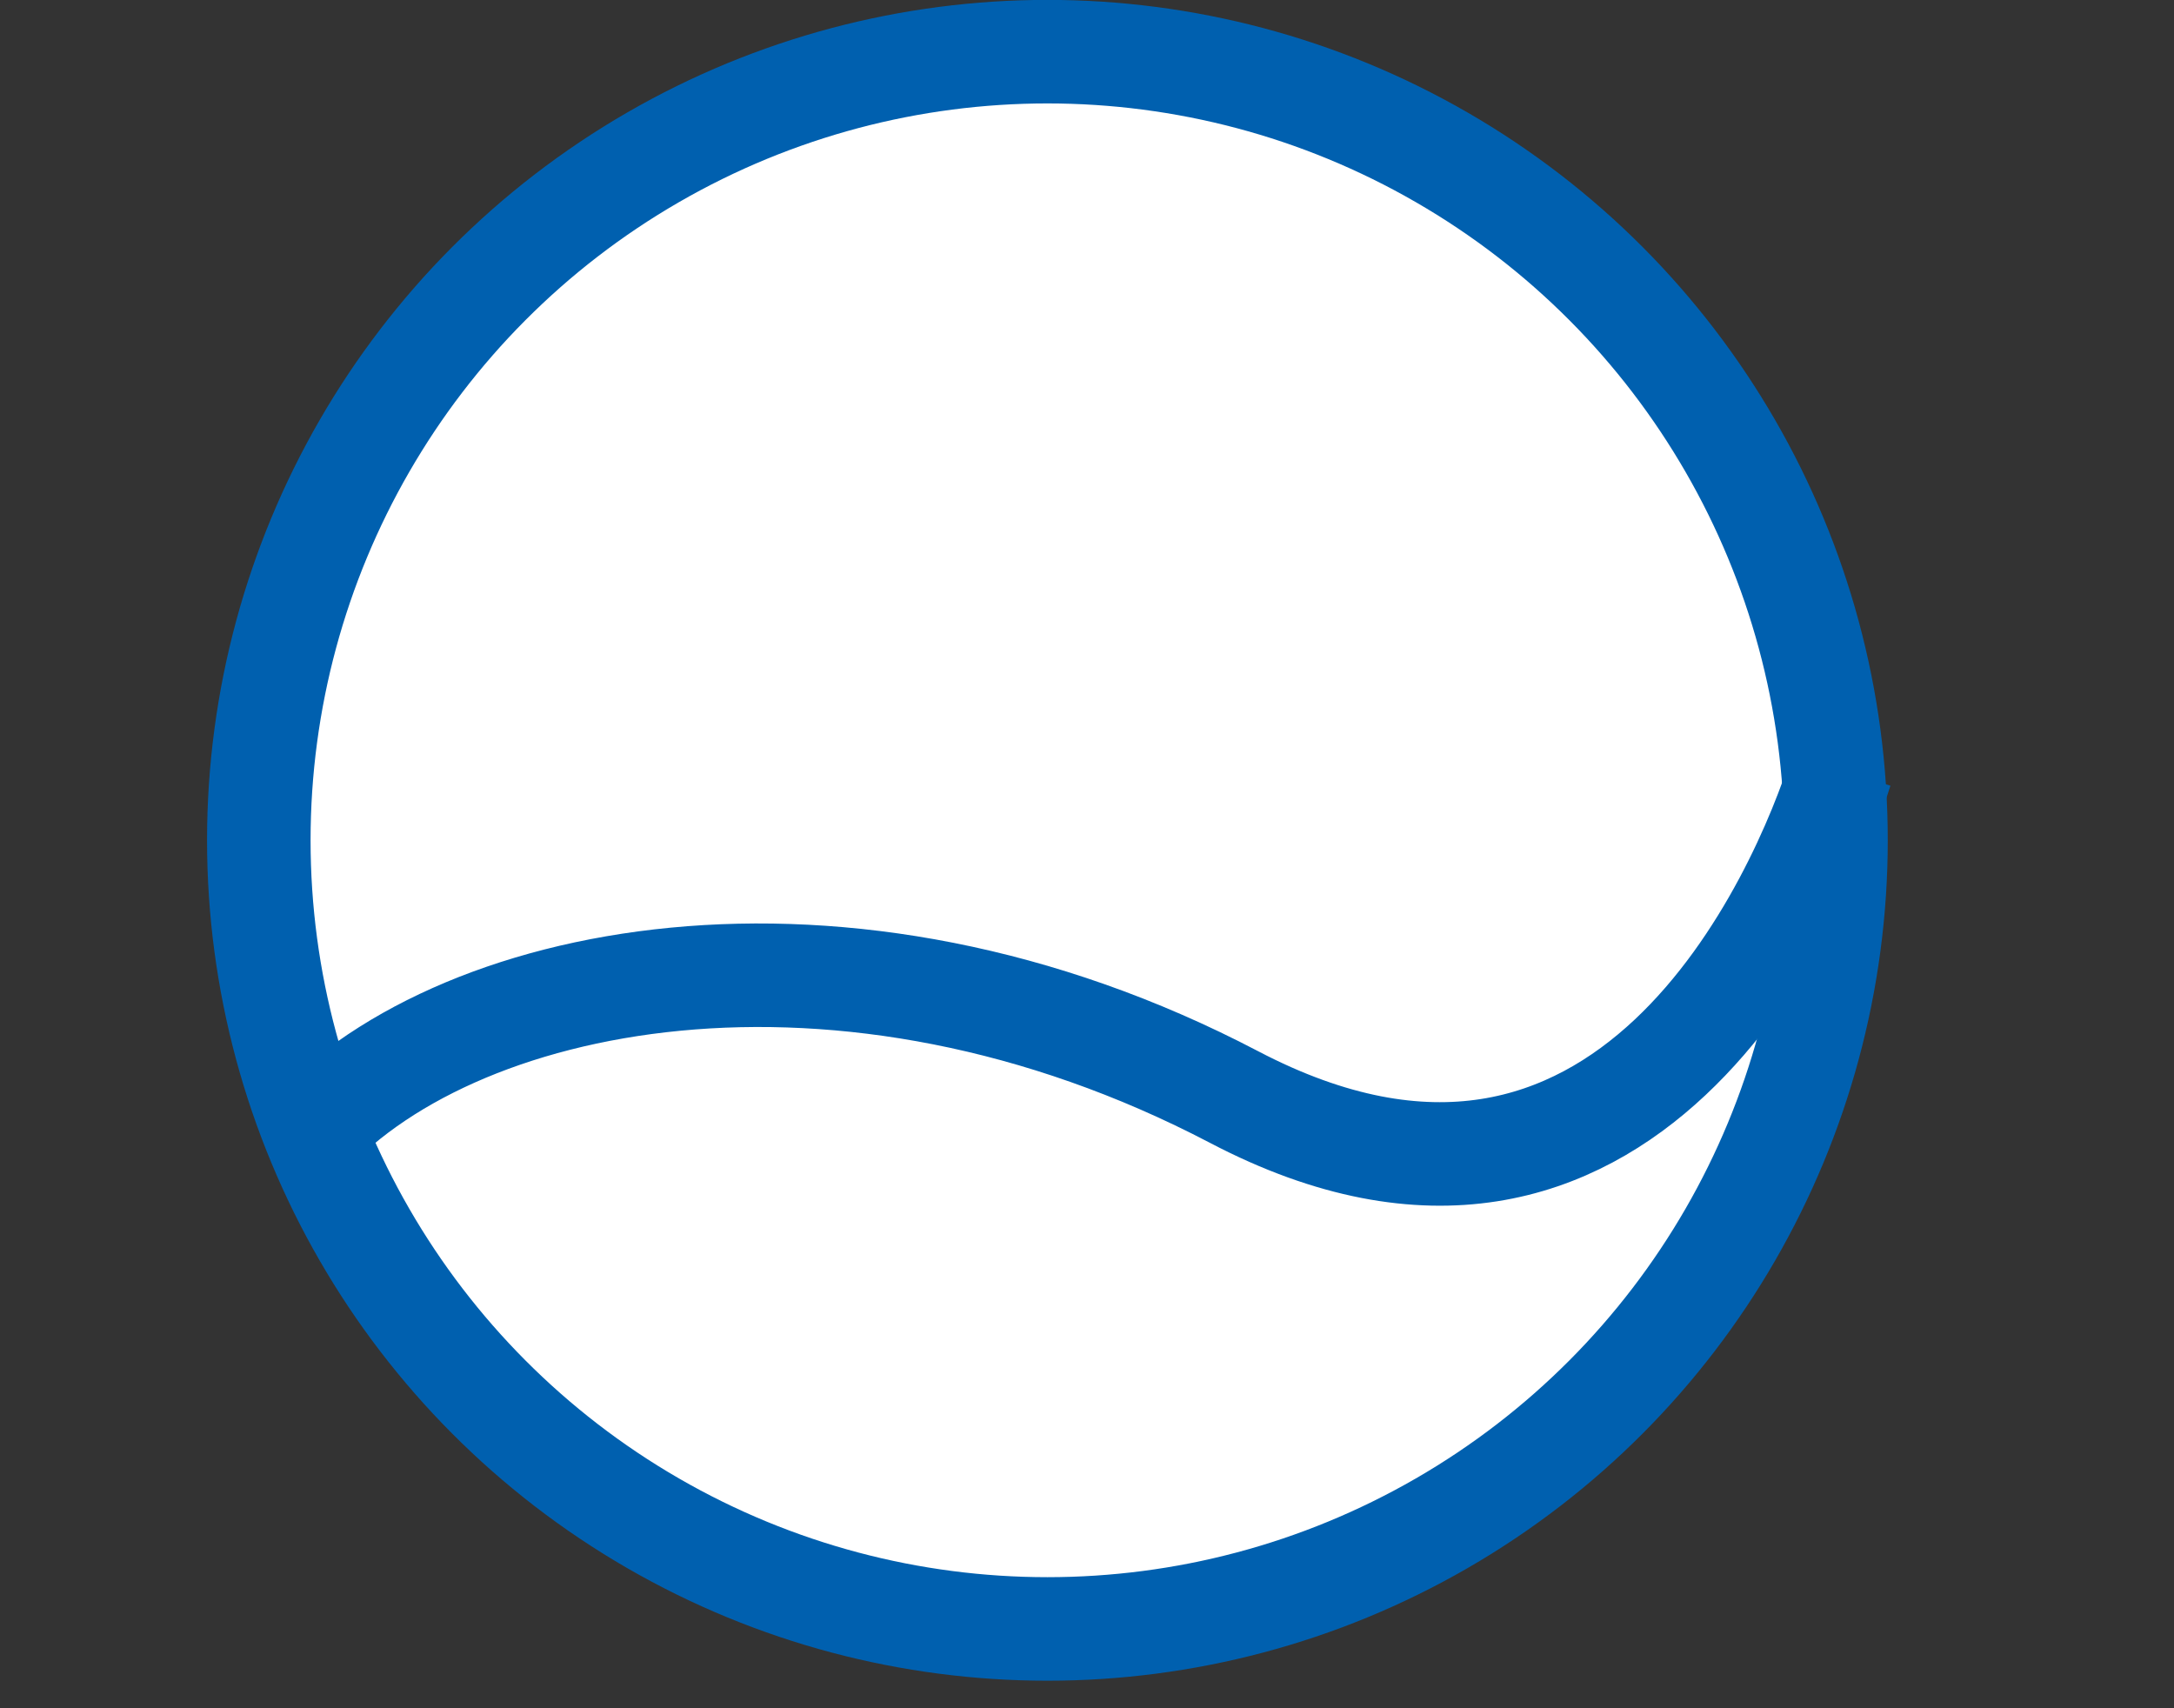
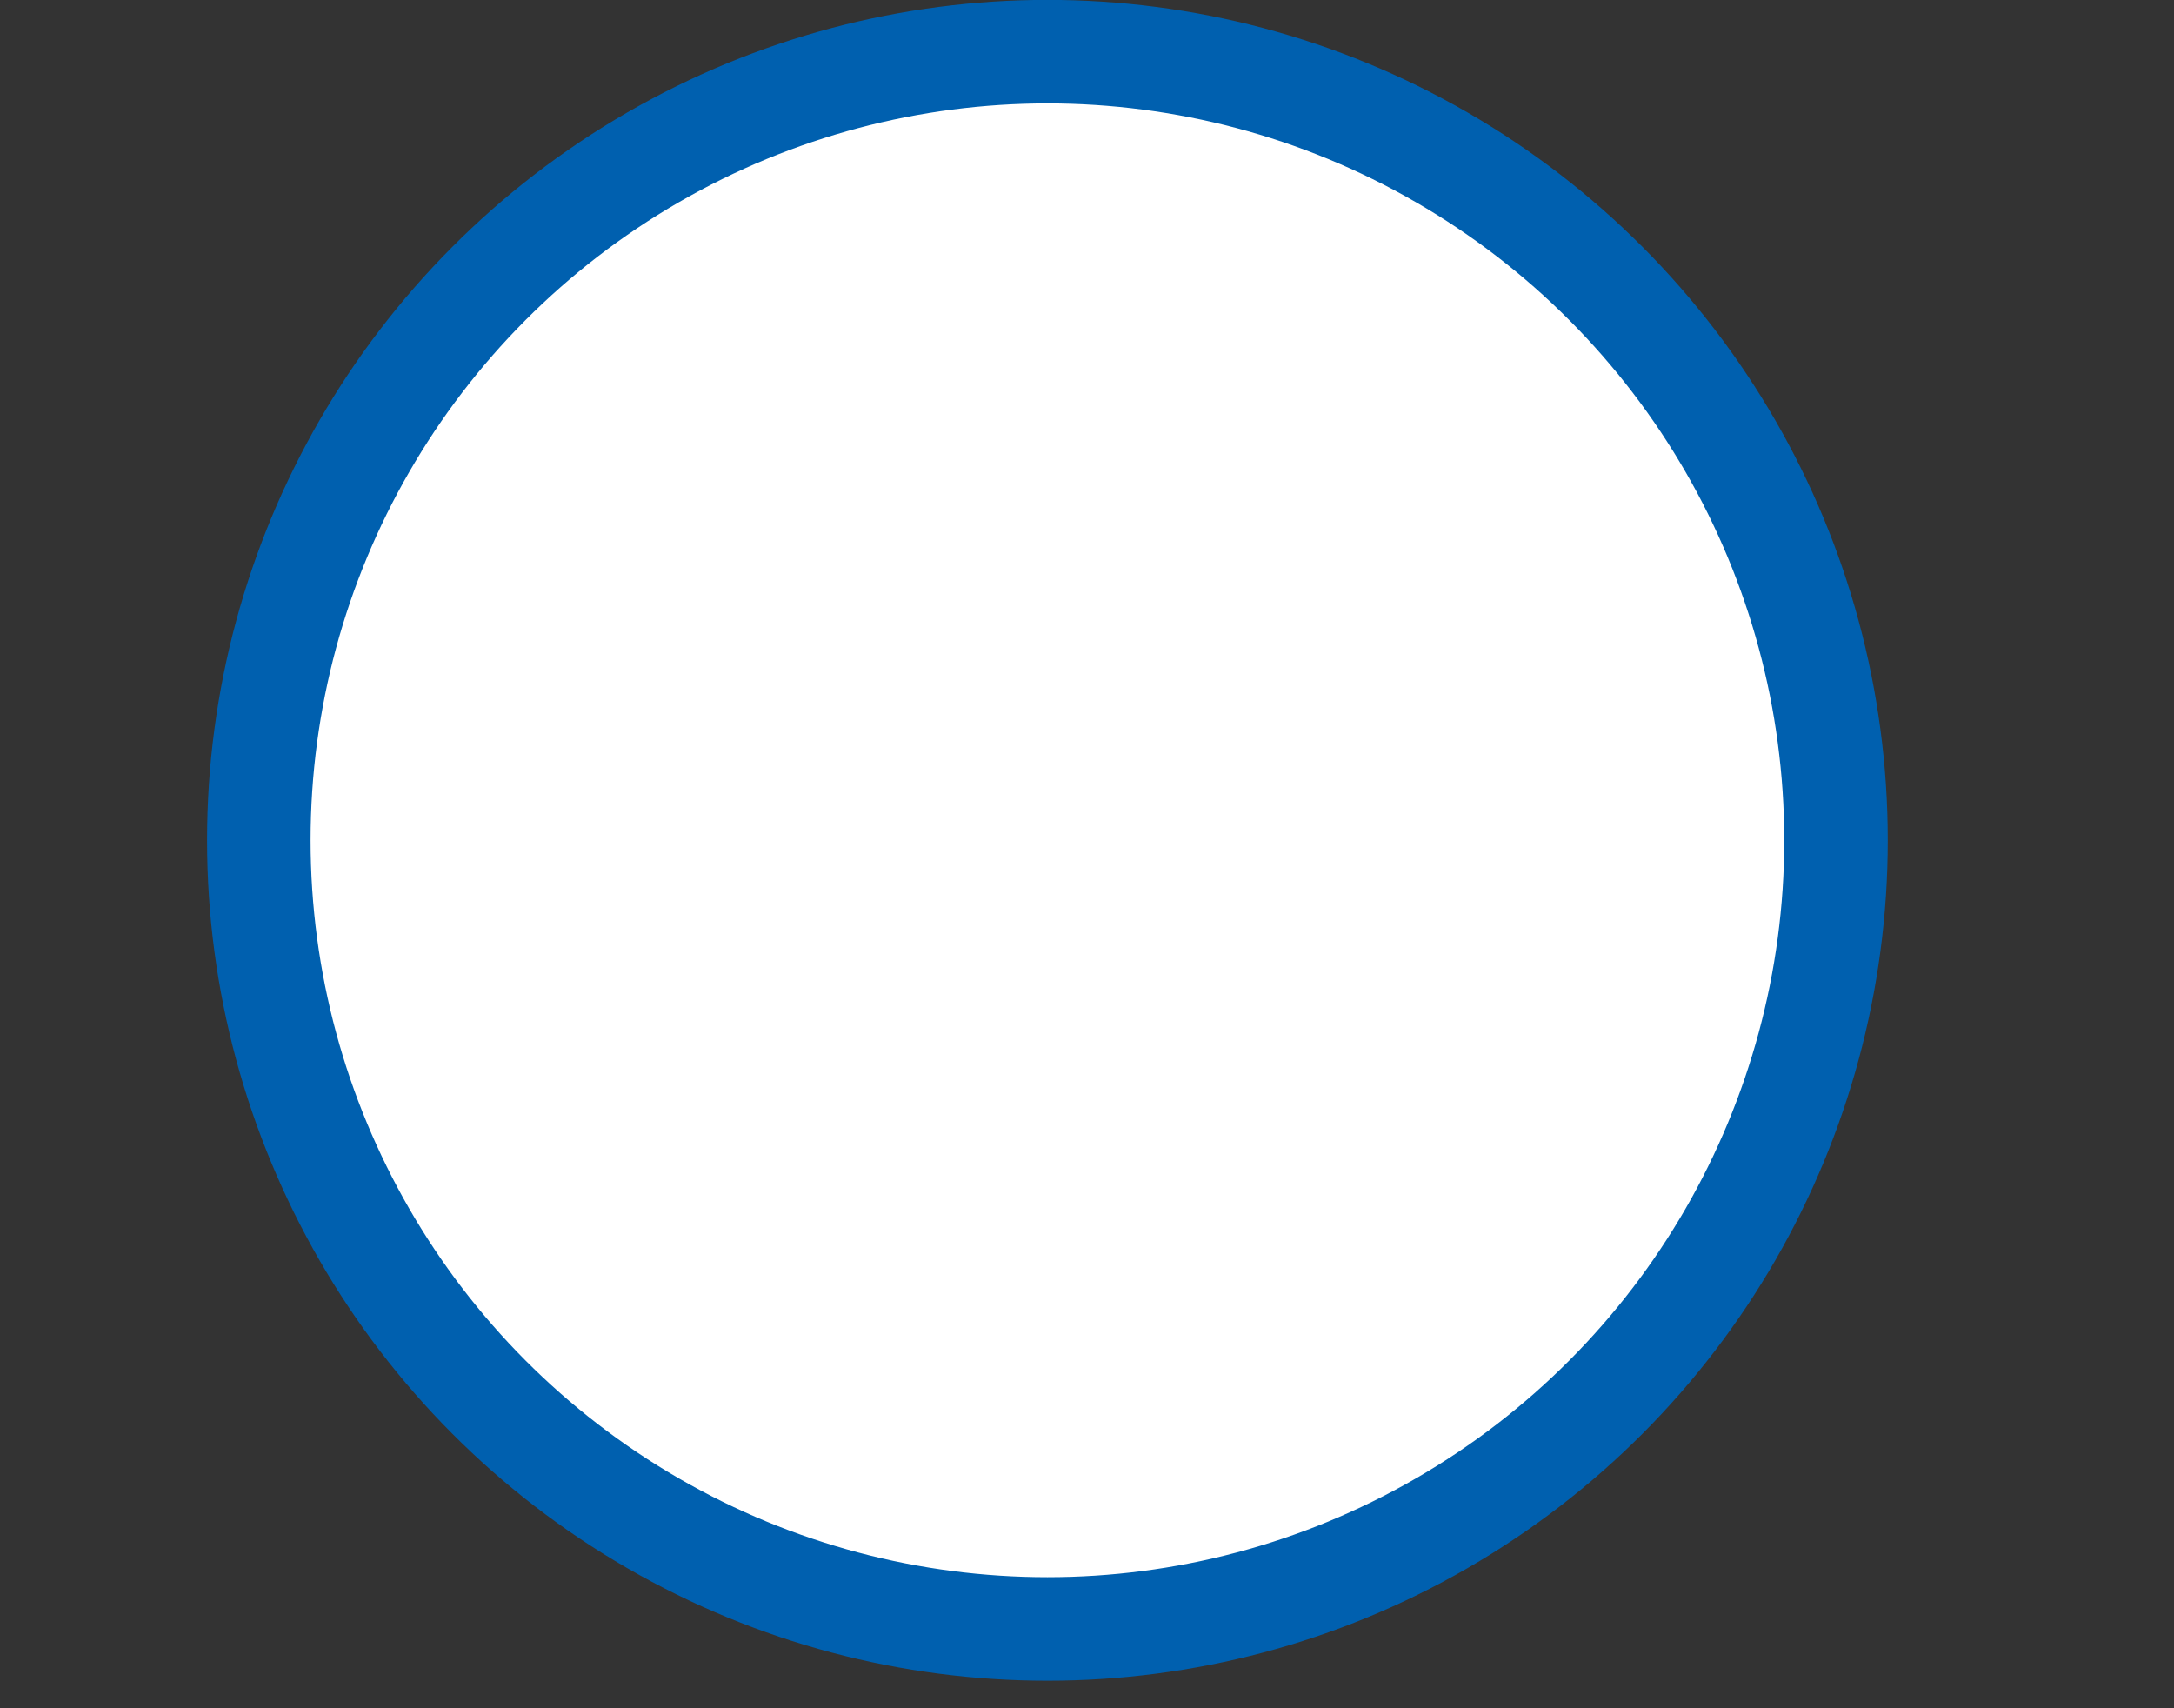
<svg xmlns="http://www.w3.org/2000/svg" width="42" height="33" viewBox="0 0 42 33" fill="none">
  <rect x="0" y="0" width="42" height="33" fill="#333333" stroke="none" />
  <circle cx="20.235" cy="16.233" r="15.235" fill="white" stroke="#0060AF" stroke-width="2" />
-   <path d="M5.804 22.095C8.66 18.788 16.266 17.225 23.842 21.193C31.419 25.162 34.816 17.285 35.567 14.88" stroke="#0060AF" stroke-width="2" />
</svg>